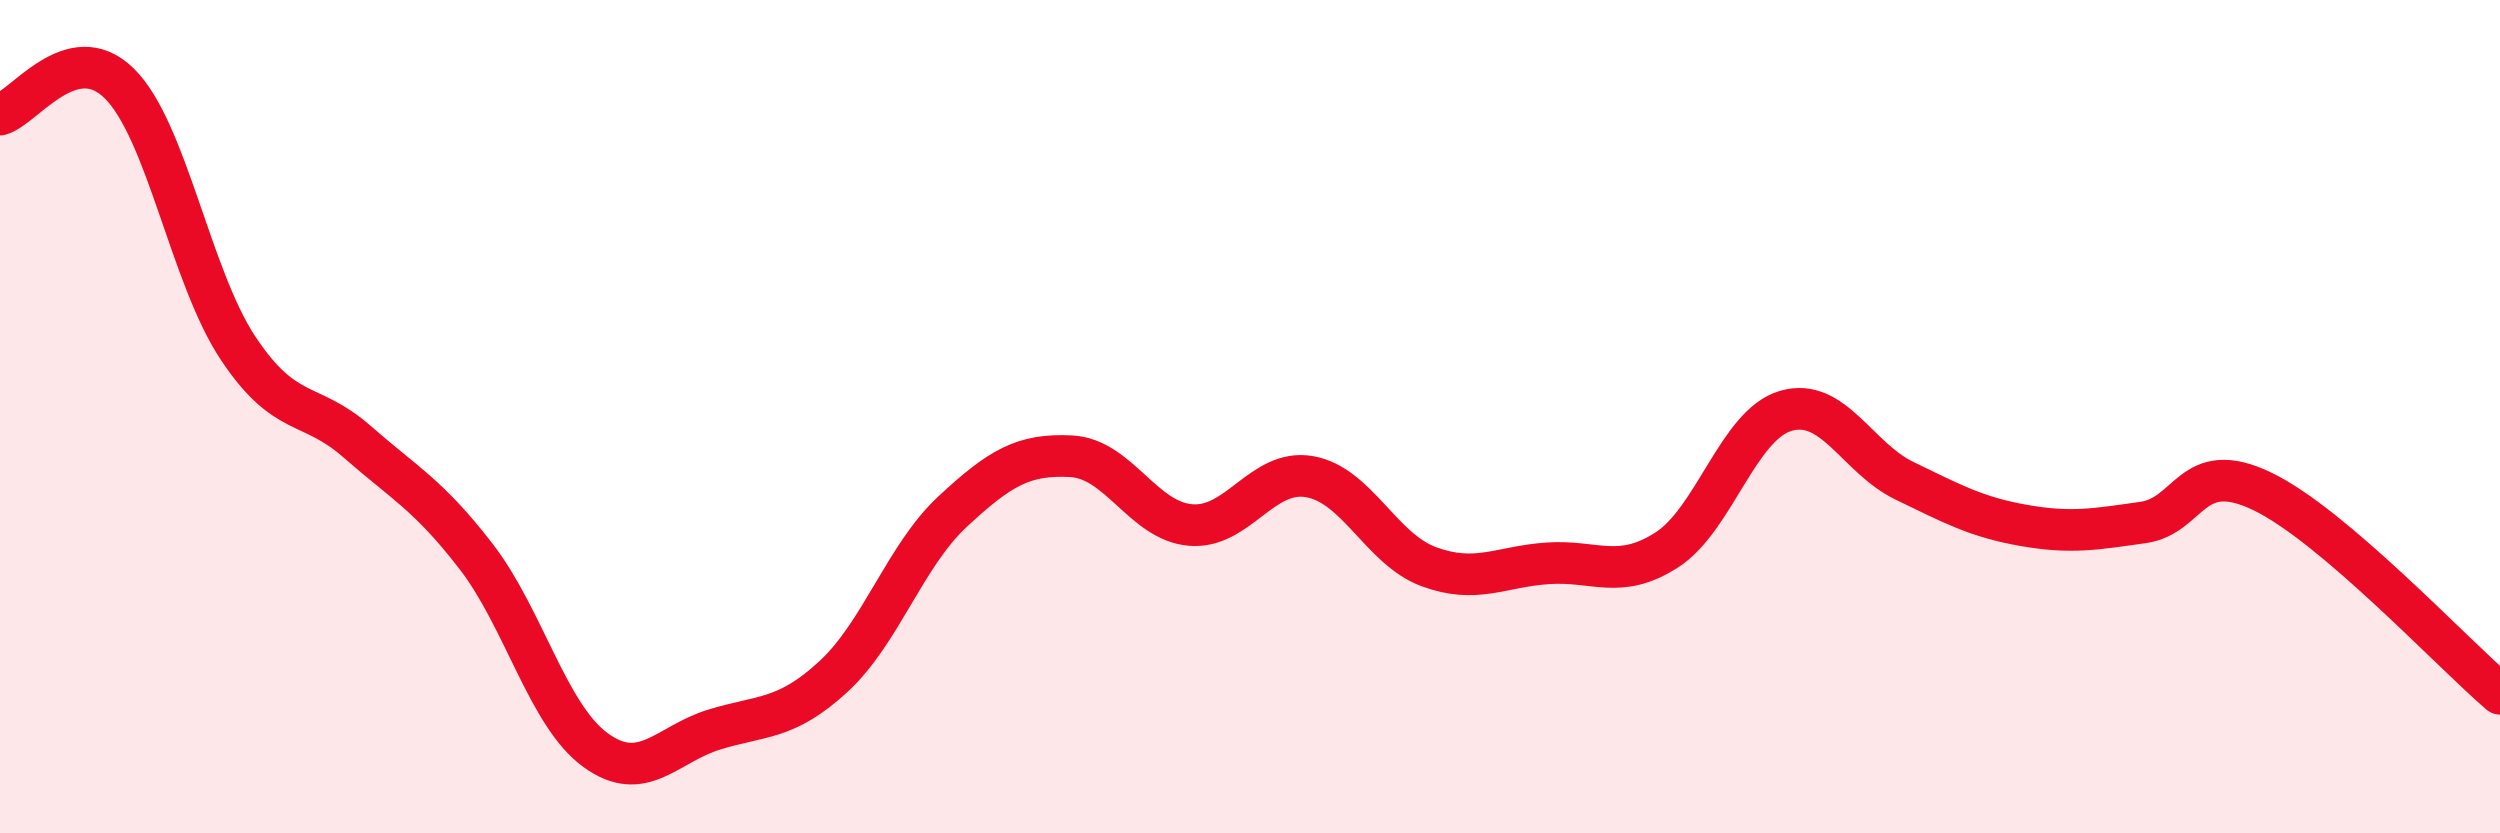
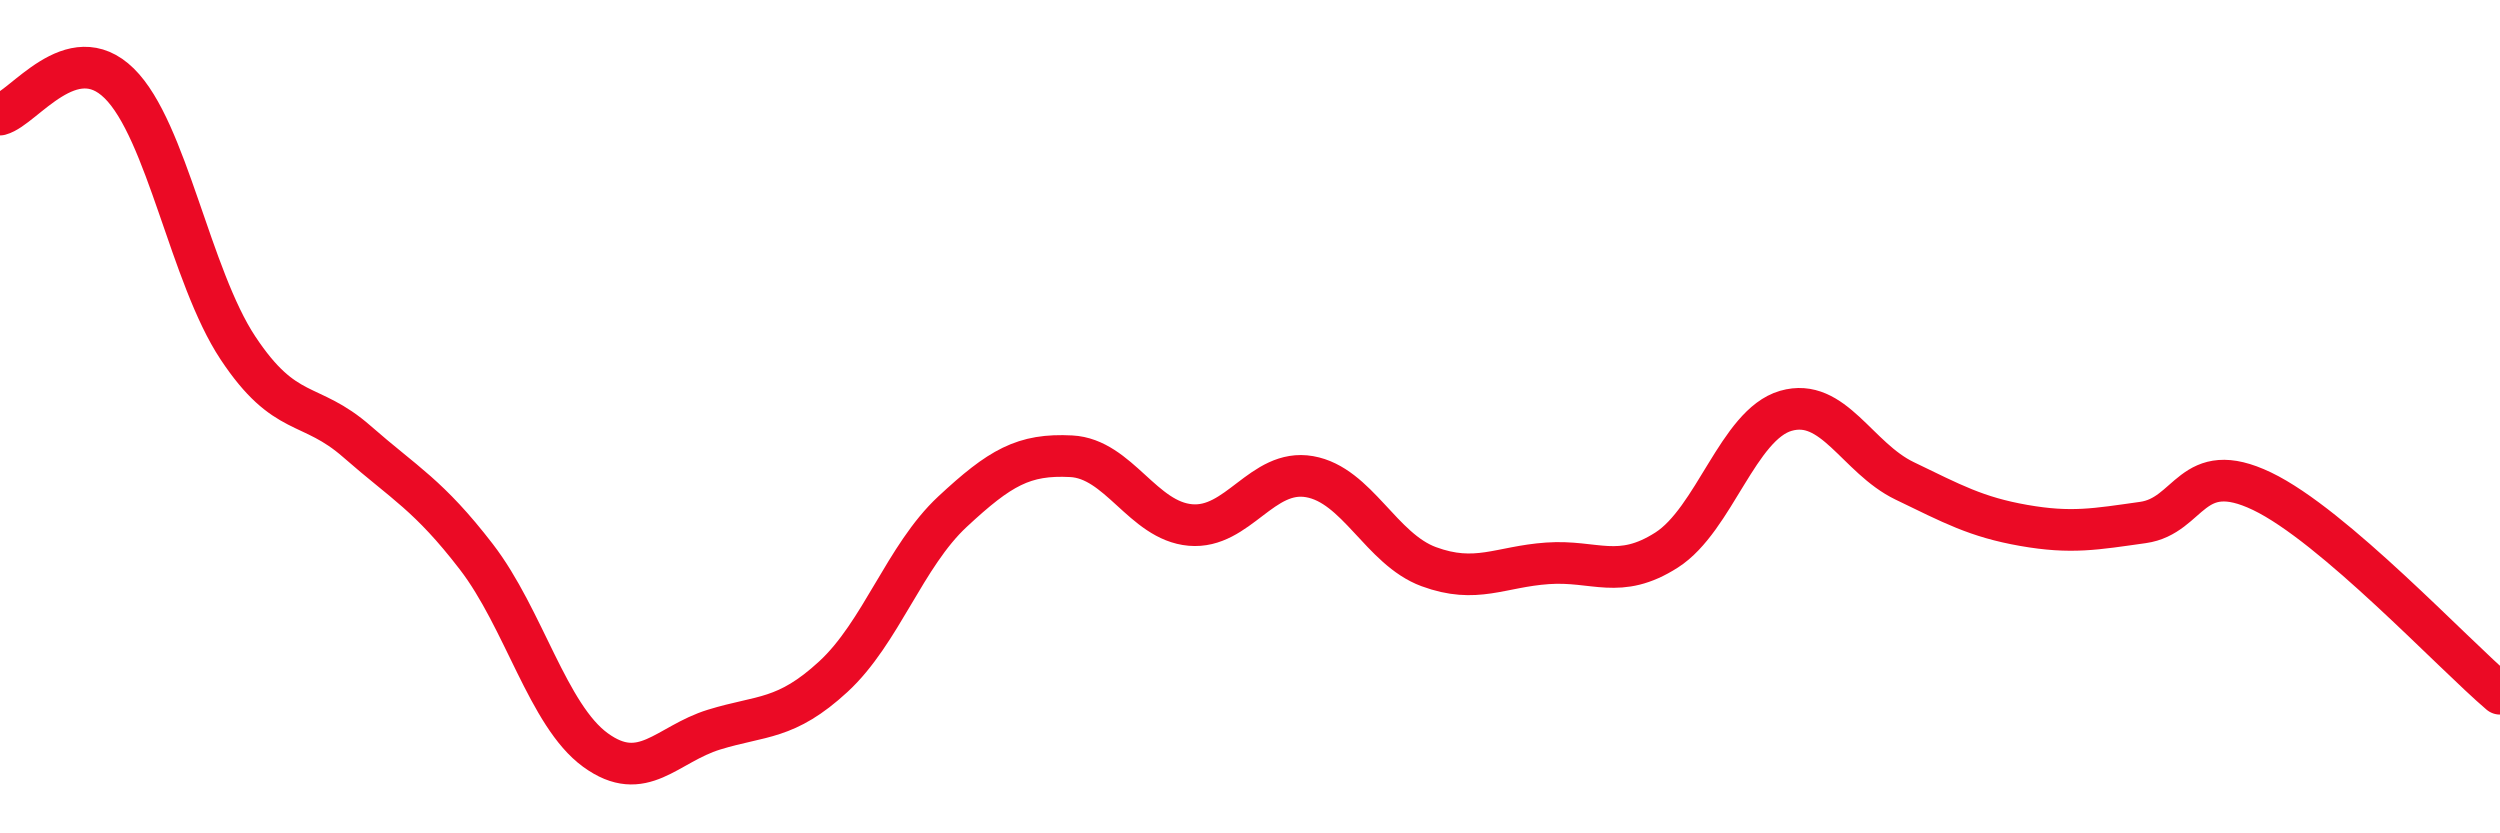
<svg xmlns="http://www.w3.org/2000/svg" width="60" height="20" viewBox="0 0 60 20">
-   <path d="M 0,2.75 C 0.57,2.6 1.72,0.88 2.86,2 C 4,3.12 4.57,6.63 5.71,8.35 C 6.85,10.07 7.43,9.6 8.57,10.6 C 9.71,11.6 10.29,11.88 11.43,13.36 C 12.57,14.84 13.15,17.17 14.29,18 C 15.43,18.83 16,17.86 17.14,17.51 C 18.28,17.16 18.86,17.29 20,16.24 C 21.14,15.19 21.72,13.34 22.86,12.28 C 24,11.22 24.57,10.89 25.71,10.95 C 26.85,11.01 27.43,12.5 28.57,12.6 C 29.71,12.7 30.29,11.24 31.43,11.44 C 32.57,11.64 33.15,13.18 34.29,13.6 C 35.43,14.02 36,13.6 37.14,13.52 C 38.28,13.44 38.86,13.93 40,13.2 C 41.14,12.47 41.72,10.19 42.86,9.86 C 44,9.53 44.57,10.99 45.71,11.54 C 46.85,12.09 47.43,12.41 48.57,12.61 C 49.71,12.81 50.29,12.7 51.43,12.54 C 52.57,12.38 52.58,10.97 54.29,11.79 C 56,12.61 58.86,15.68 60,16.65L60 20L0 20Z" fill="#EB0A25" opacity="0.1" stroke-linecap="round" stroke-linejoin="round" />
  <path d="M 0,2.75 C 0.57,2.6 1.72,0.88 2.86,2 C 4,3.12 4.57,6.63 5.71,8.35 C 6.85,10.07 7.43,9.6 8.57,10.6 C 9.71,11.6 10.29,11.88 11.43,13.36 C 12.57,14.84 13.15,17.17 14.29,18 C 15.43,18.83 16,17.86 17.14,17.51 C 18.28,17.16 18.86,17.29 20,16.24 C 21.14,15.19 21.72,13.34 22.86,12.28 C 24,11.22 24.57,10.89 25.71,10.95 C 26.85,11.01 27.43,12.5 28.57,12.6 C 29.71,12.7 30.29,11.24 31.43,11.44 C 32.57,11.64 33.15,13.18 34.29,13.6 C 35.43,14.02 36,13.6 37.14,13.52 C 38.28,13.44 38.86,13.93 40,13.2 C 41.14,12.47 41.72,10.19 42.86,9.86 C 44,9.53 44.57,10.99 45.71,11.54 C 46.85,12.09 47.43,12.41 48.57,12.61 C 49.71,12.81 50.29,12.7 51.43,12.54 C 52.57,12.38 52.58,10.97 54.29,11.79 C 56,12.61 58.86,15.68 60,16.65" stroke="#EB0A25" stroke-width="1" fill="none" stroke-linecap="round" stroke-linejoin="round" />
</svg>